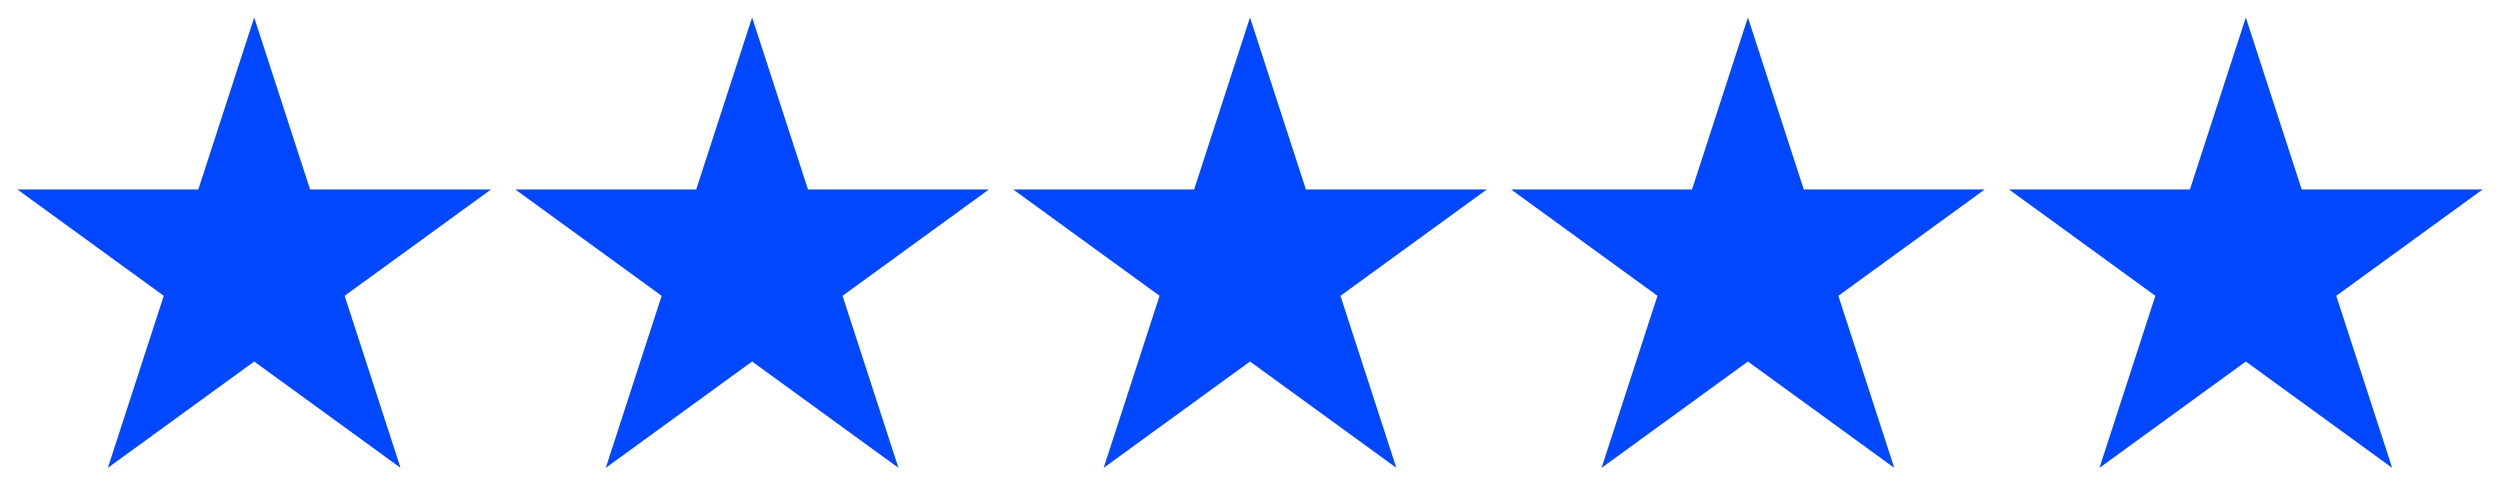
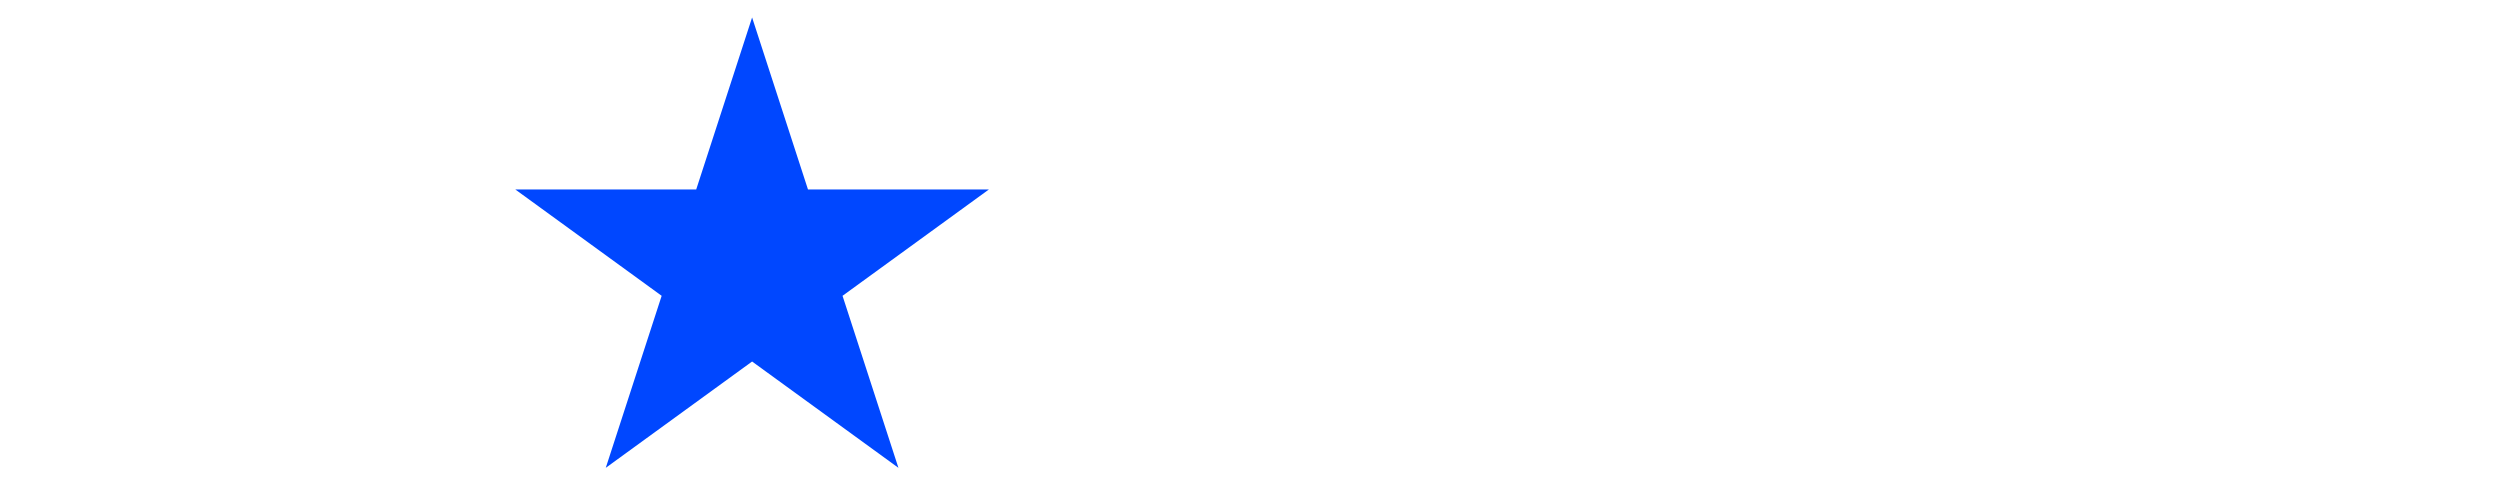
<svg xmlns="http://www.w3.org/2000/svg" viewBox="108 145 1431 278" fill="none">
-   <path d="M253.5 155L285.493 253.465H389.026L305.266 314.32L337.259 412.785L253.5 351.93L169.741 412.785L201.734 314.32L117.974 253.465H221.507L253.5 155Z" fill="#0047FF" />
  <path d="M538.5 155L570.493 253.465H674.026L590.266 314.32L622.259 412.785L538.5 351.93L454.741 412.785L486.734 314.32L402.974 253.465H506.507L538.5 155Z" fill="#0047FF" />
-   <path d="M823.5 155L855.493 253.465H959.026L875.266 314.32L907.259 412.785L823.5 351.93L739.741 412.785L771.734 314.32L687.974 253.465H791.507L823.5 155Z" fill="#0047FF" />
-   <path d="M1108.5 155L1140.49 253.465H1244.03L1160.27 314.32L1192.26 412.785L1108.5 351.93L1024.74 412.785L1056.73 314.32L972.974 253.465H1076.51L1108.5 155Z" fill="#0047FF" />
-   <path d="M1393.5 155L1425.49 253.465H1529.03L1445.27 314.32L1477.26 412.785L1393.5 351.93L1309.74 412.785L1341.73 314.32L1257.97 253.465H1361.51L1393.5 155Z" fill="#0047FF" />
</svg>